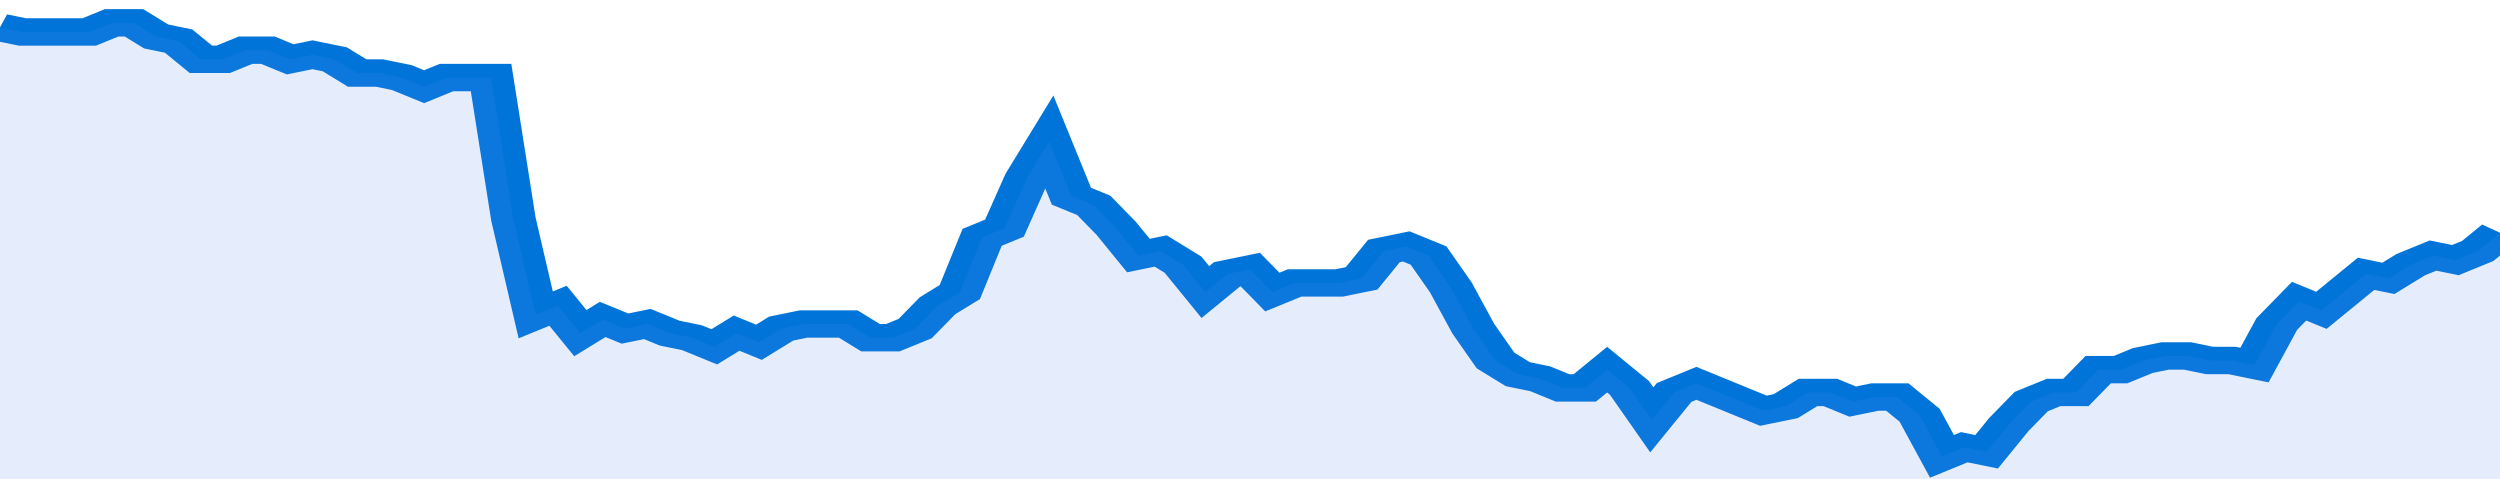
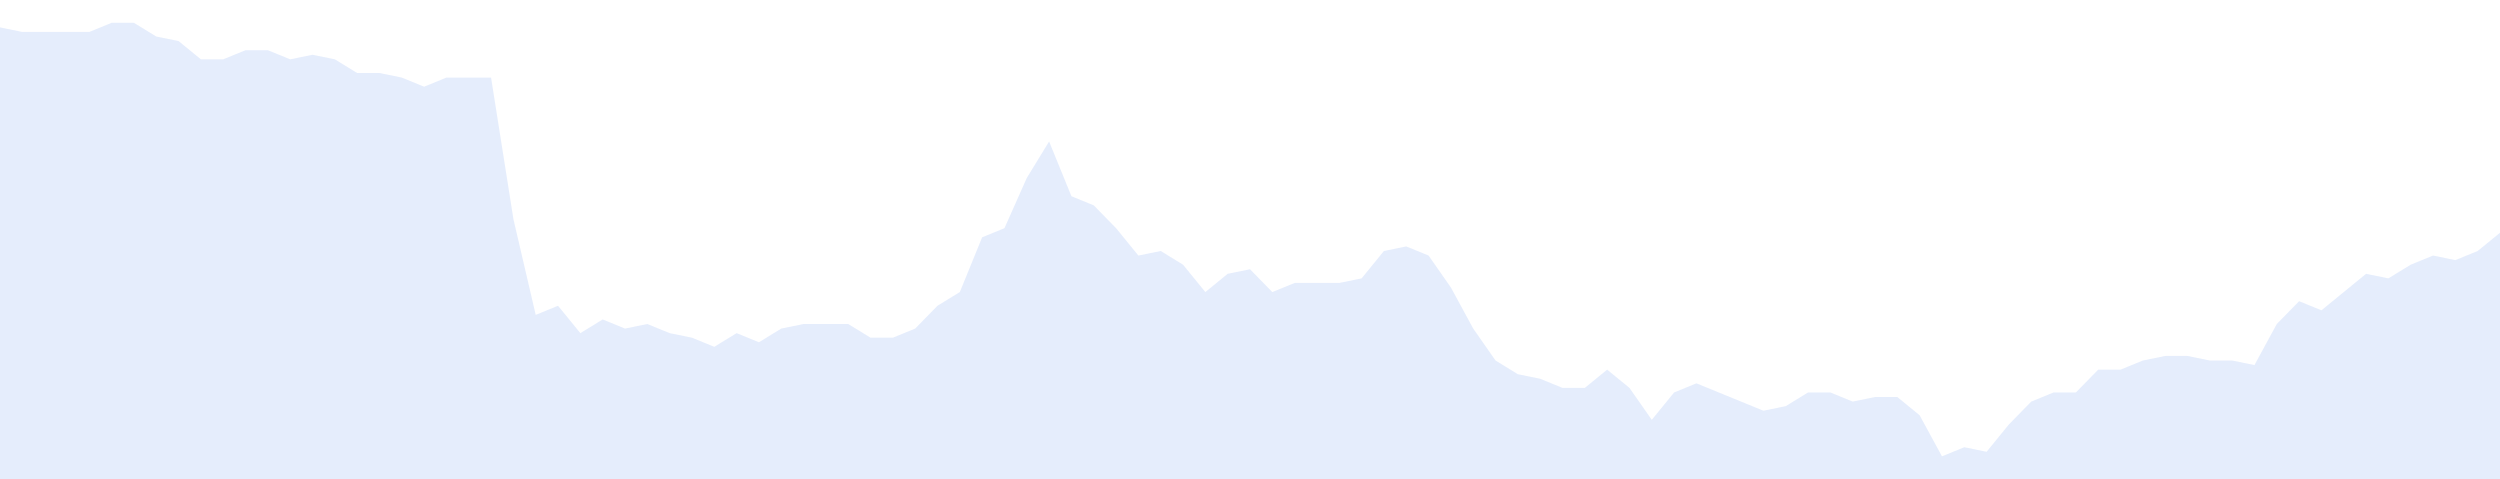
<svg xmlns="http://www.w3.org/2000/svg" viewBox="0 0 336 105" width="120" height="23" preserveAspectRatio="none">
-   <polyline fill="none" stroke="#0074d9" stroke-width="6" points="0, 6 3, 7 6, 7 9, 7 12, 7 15, 5 18, 5 21, 8 24, 9 27, 13 30, 13 33, 11 36, 11 39, 13 42, 12 45, 13 48, 16 51, 16 54, 17 57, 19 60, 17 63, 17 66, 17 69, 48 72, 69 75, 67 78, 73 81, 70 84, 72 87, 71 90, 73 93, 74 96, 76 99, 73 102, 75 105, 72 108, 71 111, 71 114, 71 117, 74 120, 74 123, 72 126, 67 129, 64 132, 52 135, 50 138, 39 141, 31 144, 43 147, 45 150, 50 153, 56 156, 55 159, 58 162, 64 165, 60 168, 59 171, 64 174, 62 177, 62 180, 62 183, 61 186, 55 189, 54 192, 56 195, 63 198, 72 201, 79 204, 82 207, 83 210, 85 213, 85 216, 81 219, 85 222, 92 225, 86 228, 84 231, 86 234, 88 237, 90 240, 89 243, 86 246, 86 249, 88 252, 87 255, 87 258, 91 261, 100 264, 98 267, 99 270, 93 273, 88 276, 86 279, 86 282, 81 285, 81 288, 79 291, 78 294, 78 297, 79 300, 79 303, 80 306, 71 309, 66 312, 68 315, 64 318, 60 321, 61 324, 58 327, 56 330, 57 333, 55 336, 51 336, 51 "> </polyline>
  <polygon fill="#5085ec" opacity="0.15" points="0, 105 0, 6 3, 7 6, 7 9, 7 12, 7 15, 5 18, 5 21, 8 24, 9 27, 13 30, 13 33, 11 36, 11 39, 13 42, 12 45, 13 48, 16 51, 16 54, 17 57, 19 60, 17 63, 17 66, 17 69, 48 72, 69 75, 67 78, 73 81, 70 84, 72 87, 71 90, 73 93, 74 96, 76 99, 73 102, 75 105, 72 108, 71 111, 71 114, 71 117, 74 120, 74 123, 72 126, 67 129, 64 132, 52 135, 50 138, 39 141, 31 144, 43 147, 45 150, 50 153, 56 156, 55 159, 58 162, 64 165, 60 168, 59 171, 64 174, 62 177, 62 180, 62 183, 61 186, 55 189, 54 192, 56 195, 63 198, 72 201, 79 204, 82 207, 83 210, 85 213, 85 216, 81 219, 85 222, 92 225, 86 228, 84 231, 86 234, 88 237, 90 240, 89 243, 86 246, 86 249, 88 252, 87 255, 87 258, 91 261, 100 264, 98 267, 99 270, 93 273, 88 276, 86 279, 86 282, 81 285, 81 288, 79 291, 78 294, 78 297, 79 300, 79 303, 80 306, 71 309, 66 312, 68 315, 64 318, 60 321, 61 324, 58 327, 56 330, 57 333, 55 336, 51 336, 105 " />
</svg>